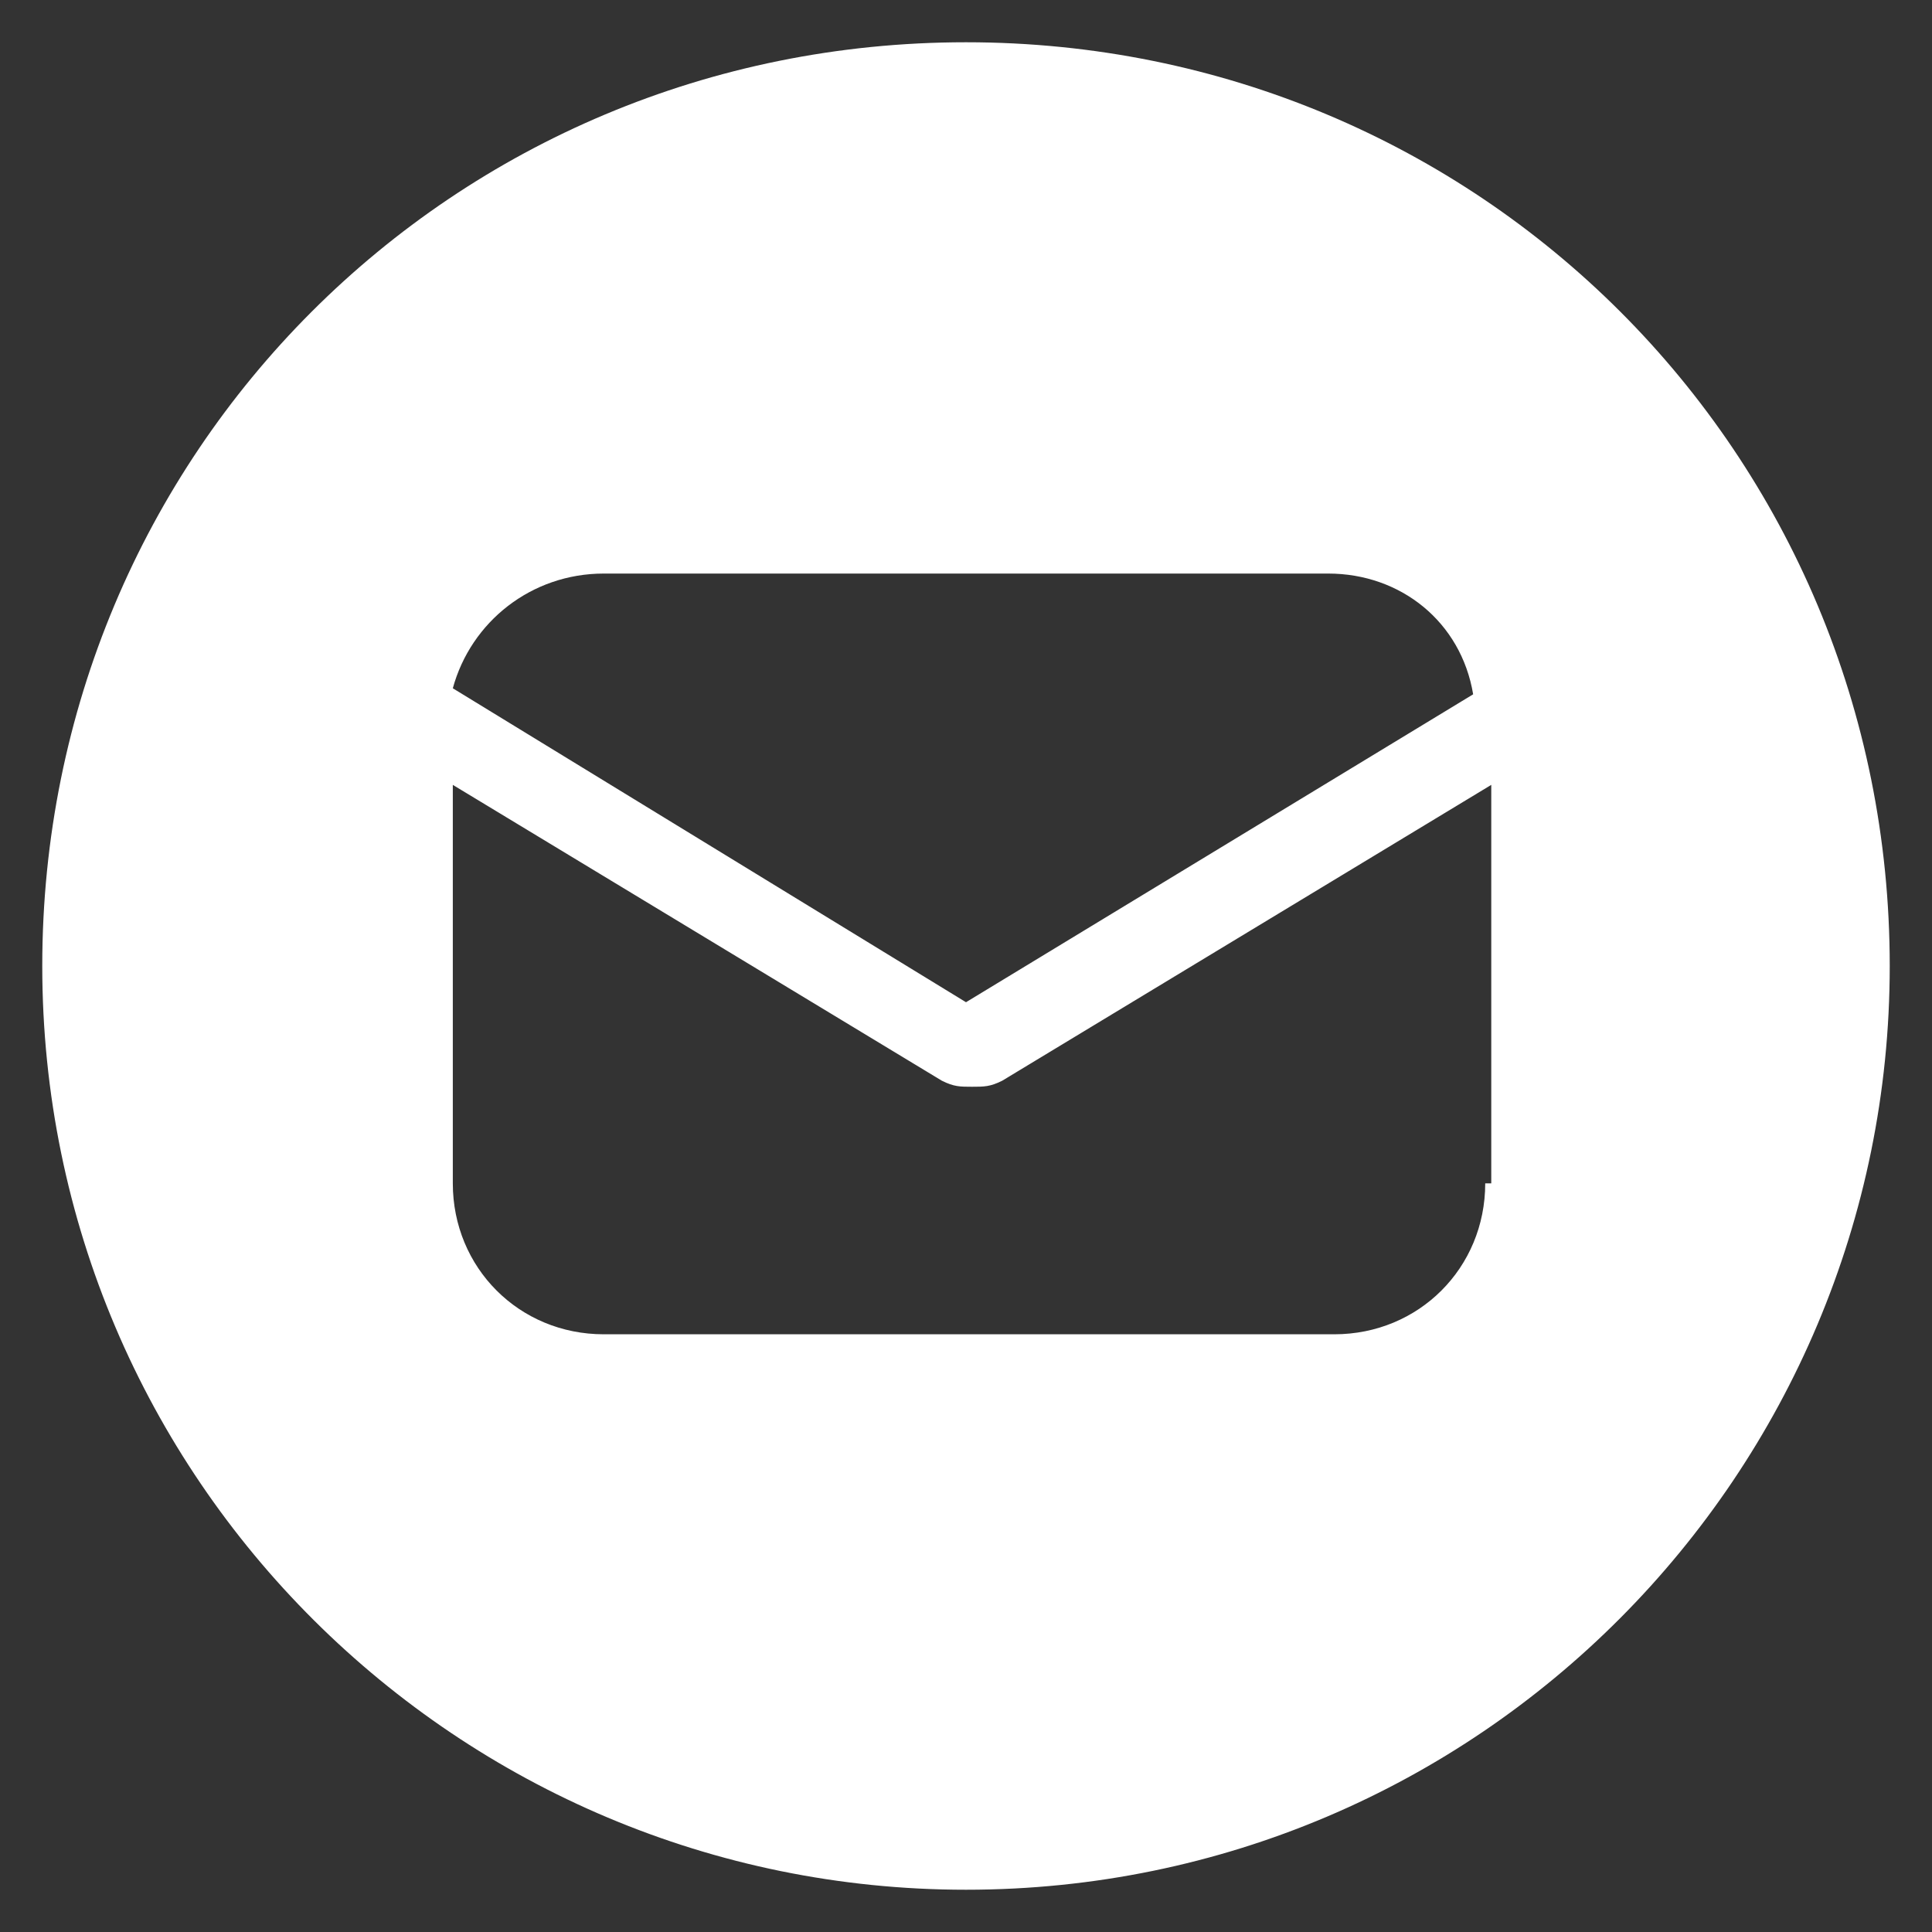
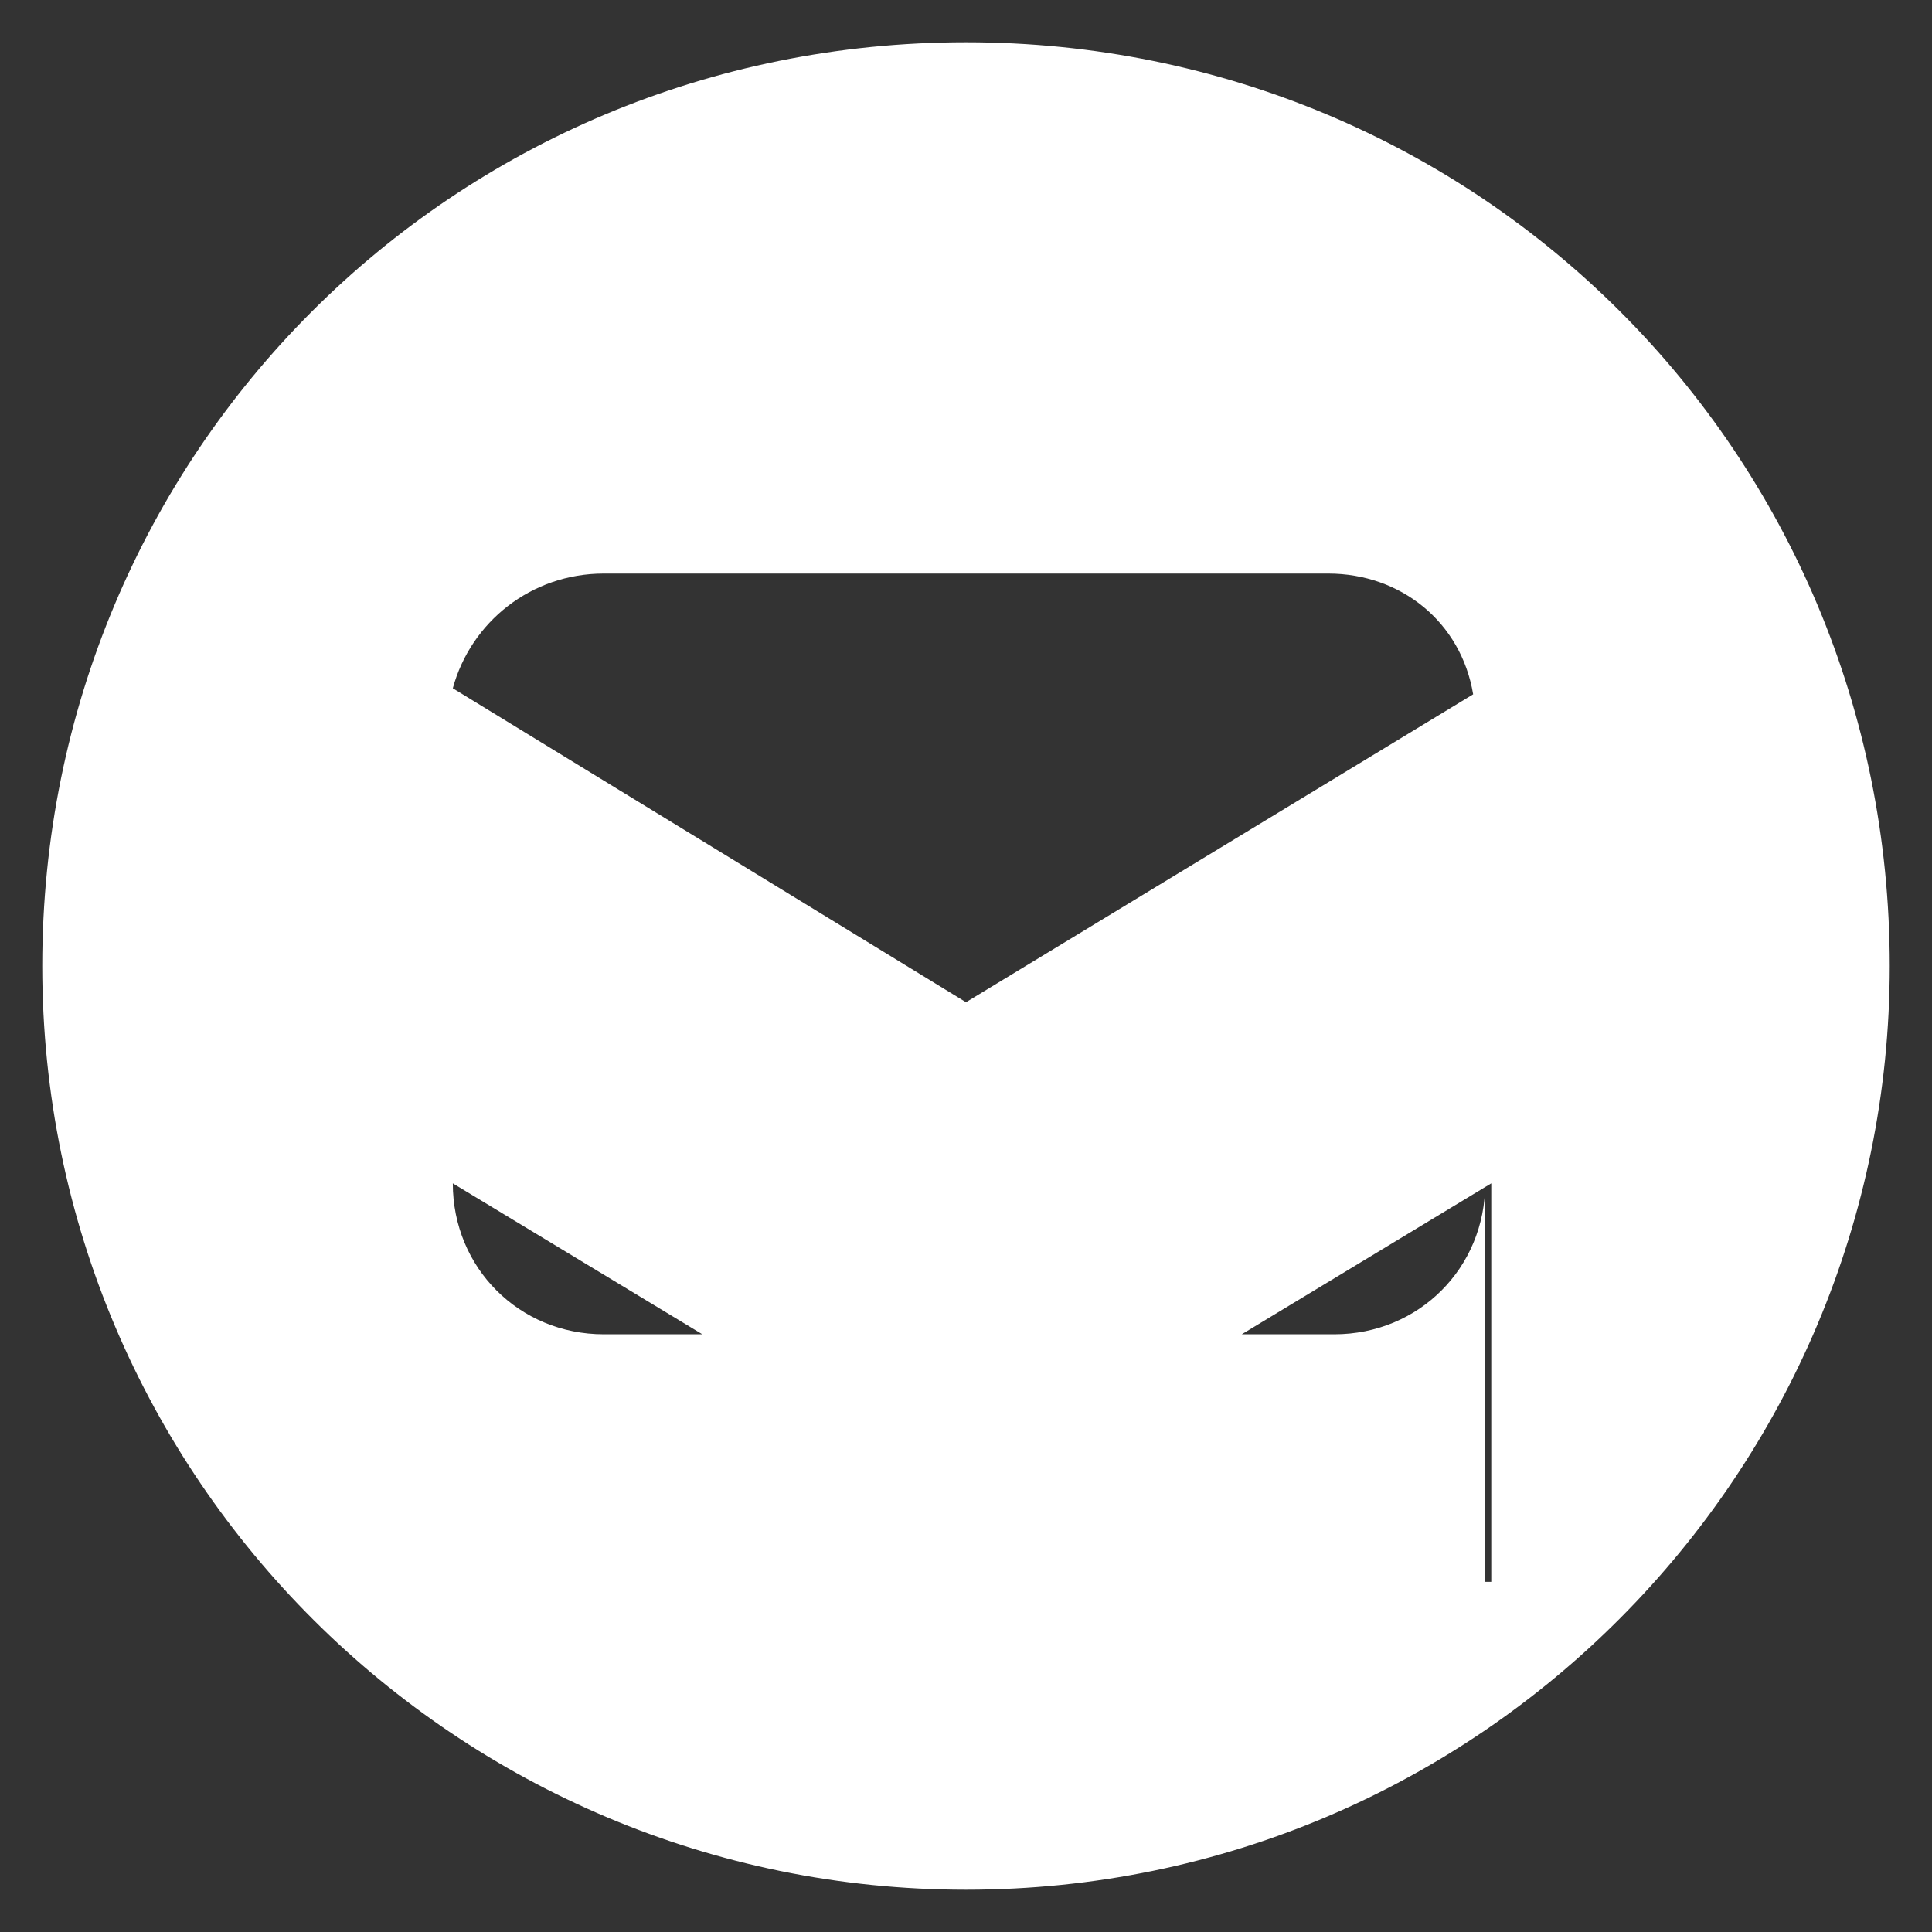
<svg xmlns="http://www.w3.org/2000/svg" version="1.1" id="Layer_1" x="0px" y="0px" viewBox="0 0 32 32" style="enable-background:new 0 0 32 32;" xml:space="preserve">
  <rect x="0" y="0" width="32" height="32" fill="#333333" stroke="none" />
  <style type="text/css">
	.st0{fill:#FFFFFF;}
</style>
-   <path class="st0" d="M16,0.7C7.5,0.7,0.7,7.5,0.7,16S7.6,31.3,16,31.3c8.5,0,15.3-6.9,15.3-15.3C31.3,7.5,24.5,0.7,16,0.7z M10,9.5  h12c1.2,0,2.2,0.8,2.4,2L16,16.6l-8.5-5.2C7.8,10.3,8.8,9.5,10,9.5z M24.6,19.6c0,1.4-1.1,2.5-2.5,2.5H10c-1.4,0-2.5-1.1-2.5-2.5V13  l8.1,4.9c0.2,0.1,0.3,0.1,0.5,0.1c0.2,0,0.3,0,0.5-0.1l8.1-4.9v6.6H24.6z" />
+   <path class="st0" d="M16,0.7C7.5,0.7,0.7,7.5,0.7,16S7.6,31.3,16,31.3c8.5,0,15.3-6.9,15.3-15.3C31.3,7.5,24.5,0.7,16,0.7z M10,9.5  h12c1.2,0,2.2,0.8,2.4,2L16,16.6l-8.5-5.2C7.8,10.3,8.8,9.5,10,9.5z M24.6,19.6c0,1.4-1.1,2.5-2.5,2.5H10c-1.4,0-2.5-1.1-2.5-2.5l8.1,4.9c0.2,0.1,0.3,0.1,0.5,0.1c0.2,0,0.3,0,0.5-0.1l8.1-4.9v6.6H24.6z" />
</svg>